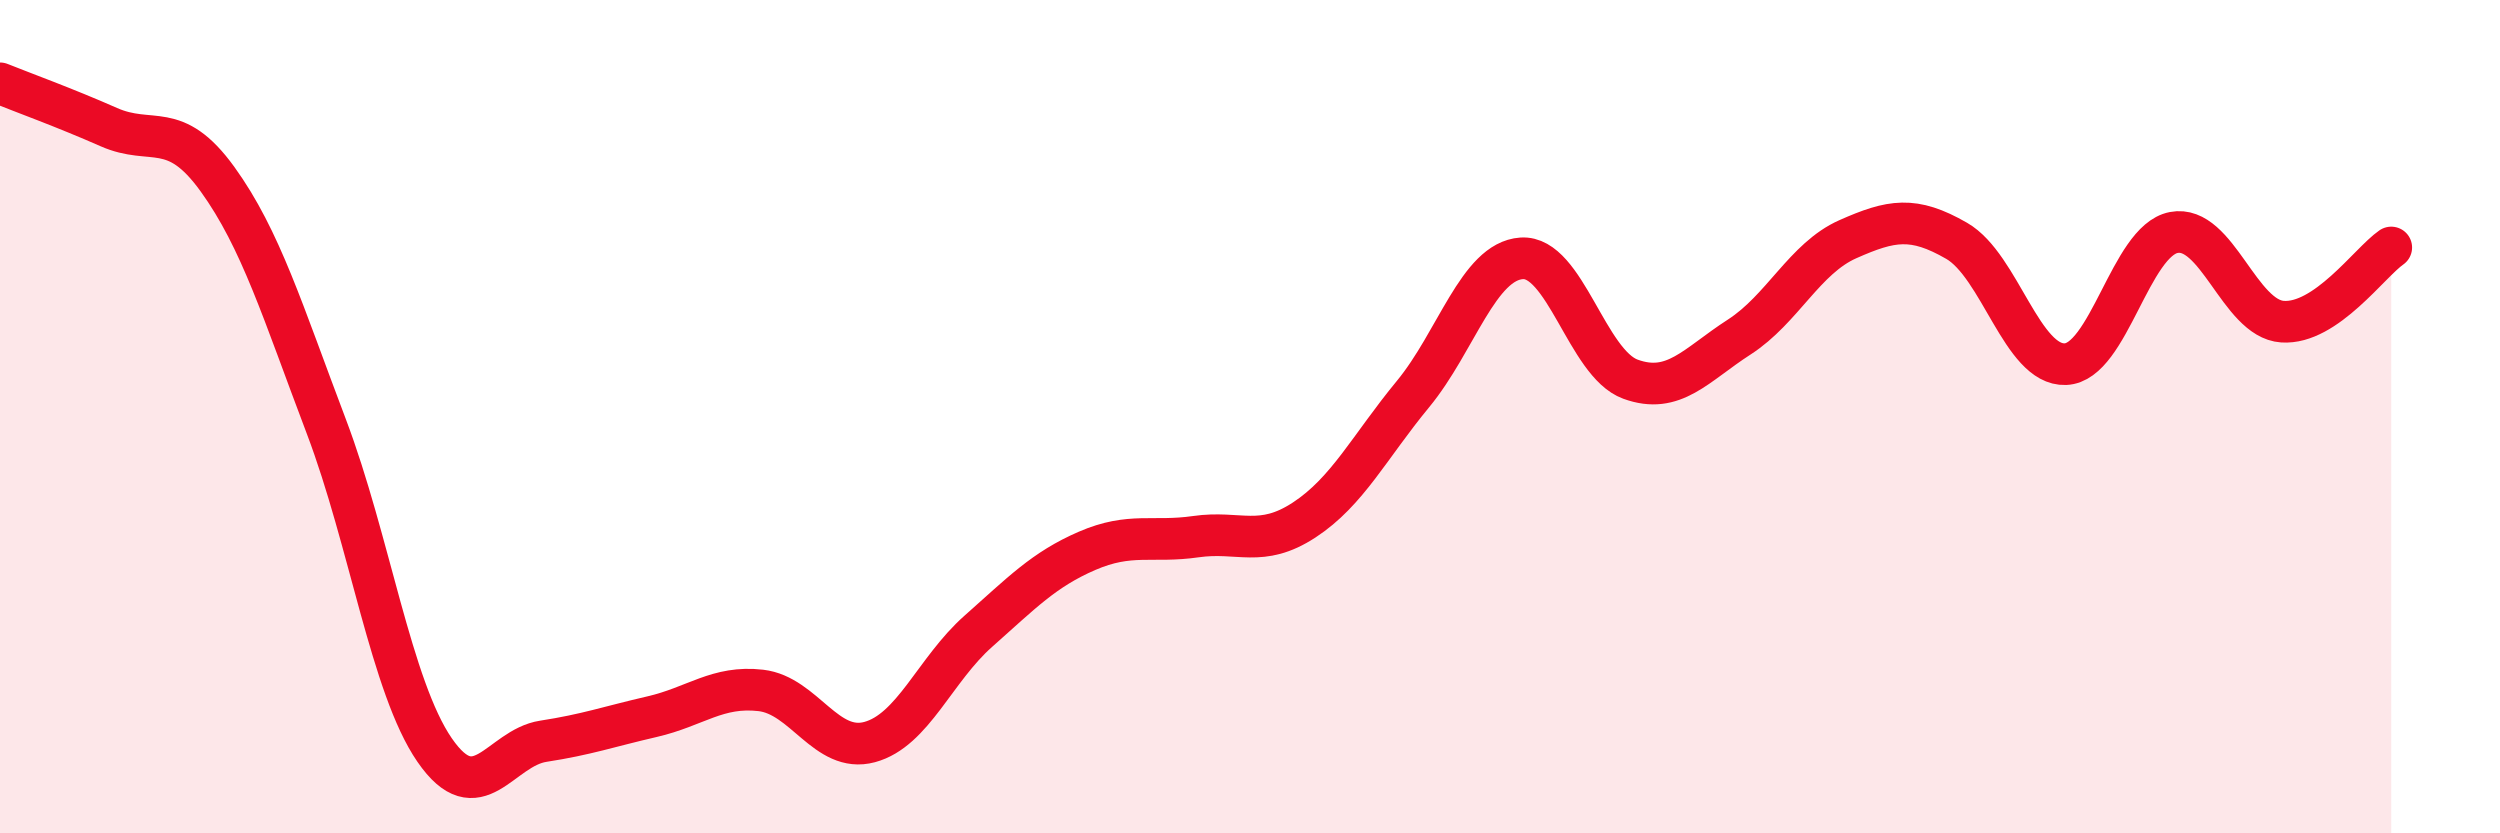
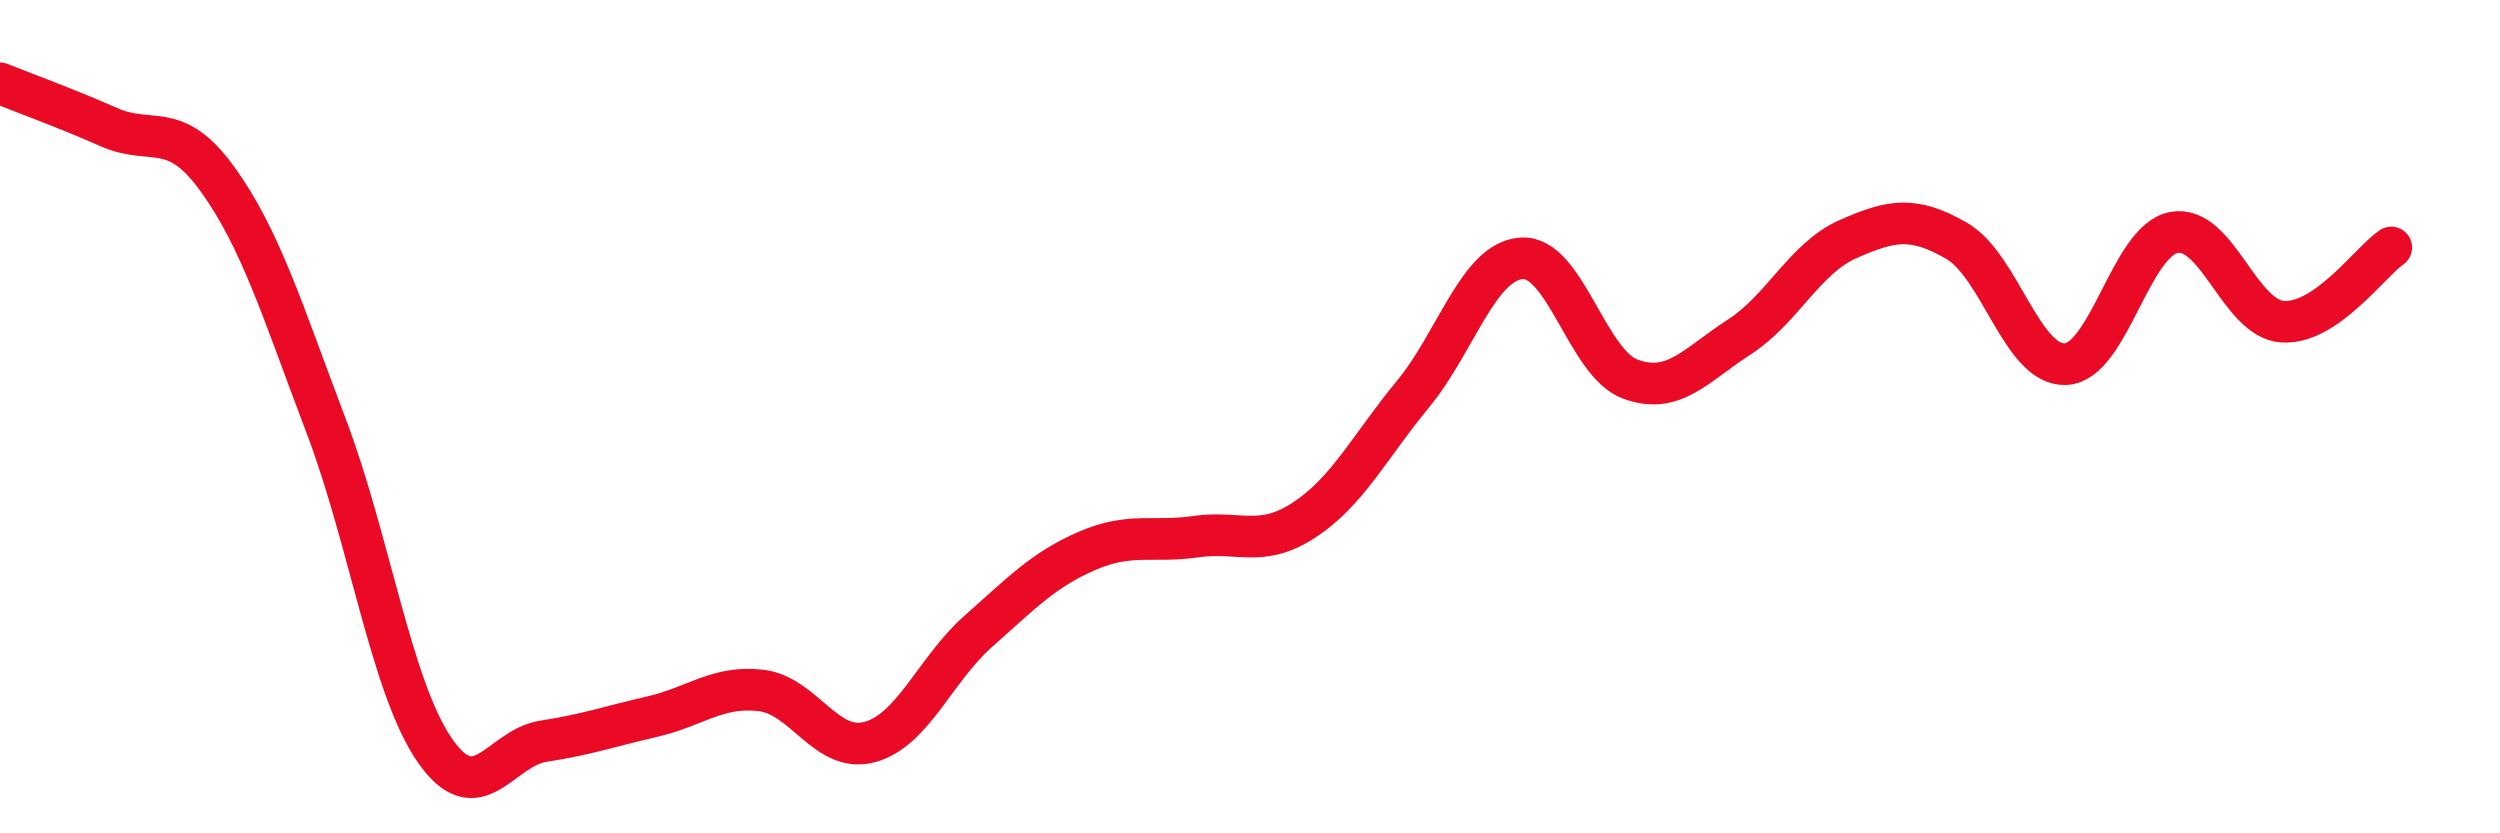
<svg xmlns="http://www.w3.org/2000/svg" width="60" height="20" viewBox="0 0 60 20">
-   <path d="M 0,2 C 0.52,2.21 1.57,2.59 2.61,3.05 C 3.65,3.51 4.18,2.86 5.22,4.3 C 6.26,5.74 6.79,7.49 7.83,10.23 C 8.87,12.97 9.39,16.49 10.43,18 C 11.47,19.51 12,17.95 13.04,17.79 C 14.08,17.63 14.61,17.44 15.65,17.2 C 16.69,16.96 17.22,16.45 18.26,16.57 C 19.3,16.69 19.83,18.09 20.87,17.81 C 21.91,17.53 22.44,16.07 23.48,15.15 C 24.52,14.23 25.05,13.67 26.09,13.22 C 27.13,12.77 27.66,13.03 28.7,12.88 C 29.74,12.73 30.26,13.16 31.3,12.48 C 32.34,11.8 32.87,10.72 33.91,9.46 C 34.95,8.2 35.48,6.27 36.52,6.2 C 37.56,6.13 38.09,8.72 39.13,9.1 C 40.17,9.48 40.7,8.76 41.74,8.09 C 42.78,7.42 43.31,6.2 44.35,5.74 C 45.39,5.28 45.92,5.18 46.96,5.78 C 48,6.38 48.53,8.78 49.57,8.74 C 50.61,8.7 51.13,5.78 52.17,5.58 C 53.21,5.38 53.74,7.65 54.78,7.72 C 55.82,7.79 56.87,6.3 57.39,5.94L57.39 20L0 20Z" fill="#EB0A25" opacity="0.1" stroke-linecap="round" stroke-linejoin="round" />
  <path d="M 0,2 C 0.52,2.21 1.57,2.59 2.61,3.05 C 3.65,3.51 4.18,2.86 5.22,4.3 C 6.26,5.74 6.79,7.49 7.83,10.23 C 8.87,12.97 9.39,16.49 10.43,18 C 11.47,19.51 12,17.95 13.04,17.79 C 14.08,17.63 14.61,17.44 15.65,17.2 C 16.69,16.96 17.22,16.45 18.26,16.57 C 19.3,16.69 19.83,18.09 20.87,17.81 C 21.91,17.53 22.44,16.07 23.48,15.15 C 24.52,14.23 25.05,13.67 26.09,13.22 C 27.13,12.77 27.66,13.03 28.7,12.88 C 29.74,12.73 30.26,13.16 31.3,12.48 C 32.34,11.8 32.87,10.72 33.91,9.46 C 34.95,8.2 35.48,6.27 36.52,6.2 C 37.56,6.13 38.09,8.72 39.13,9.1 C 40.17,9.48 40.7,8.76 41.74,8.09 C 42.78,7.42 43.31,6.2 44.35,5.74 C 45.39,5.28 45.92,5.18 46.96,5.78 C 48,6.38 48.53,8.78 49.57,8.74 C 50.61,8.7 51.13,5.78 52.17,5.58 C 53.21,5.38 53.74,7.65 54.78,7.72 C 55.82,7.79 56.87,6.3 57.39,5.94" stroke="#EB0A25" stroke-width="1" fill="none" stroke-linecap="round" stroke-linejoin="round" />
</svg>